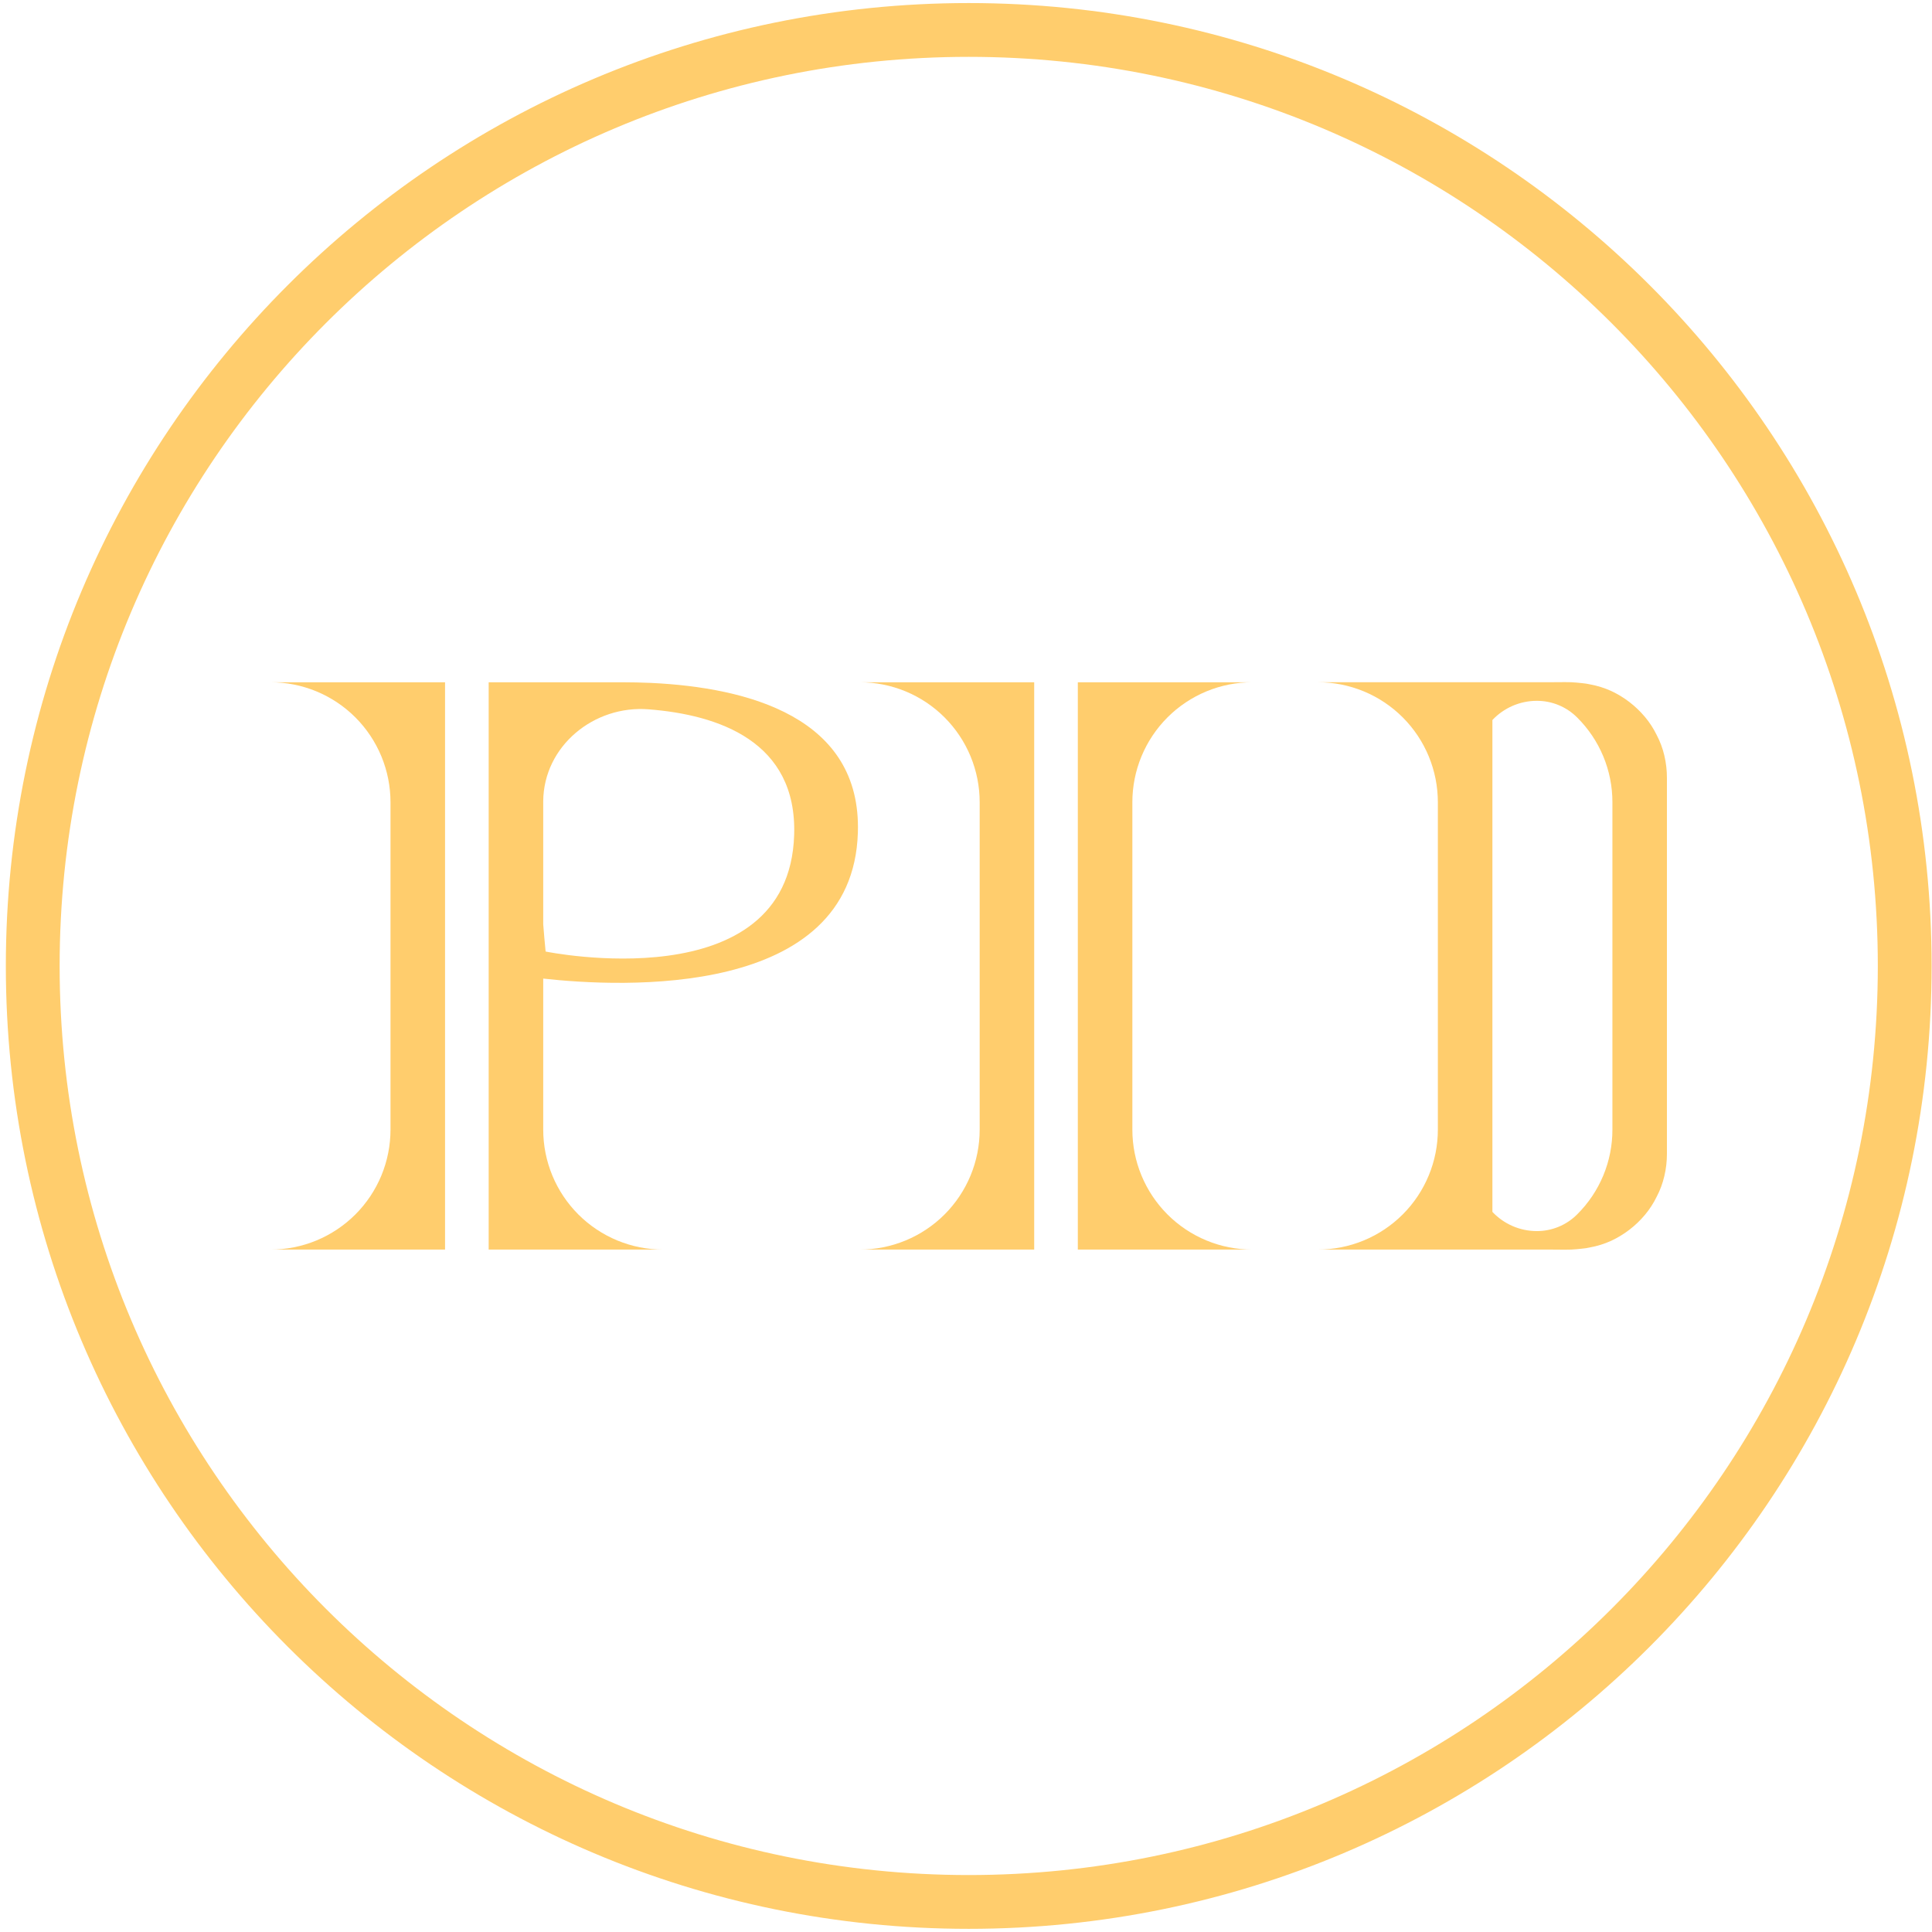
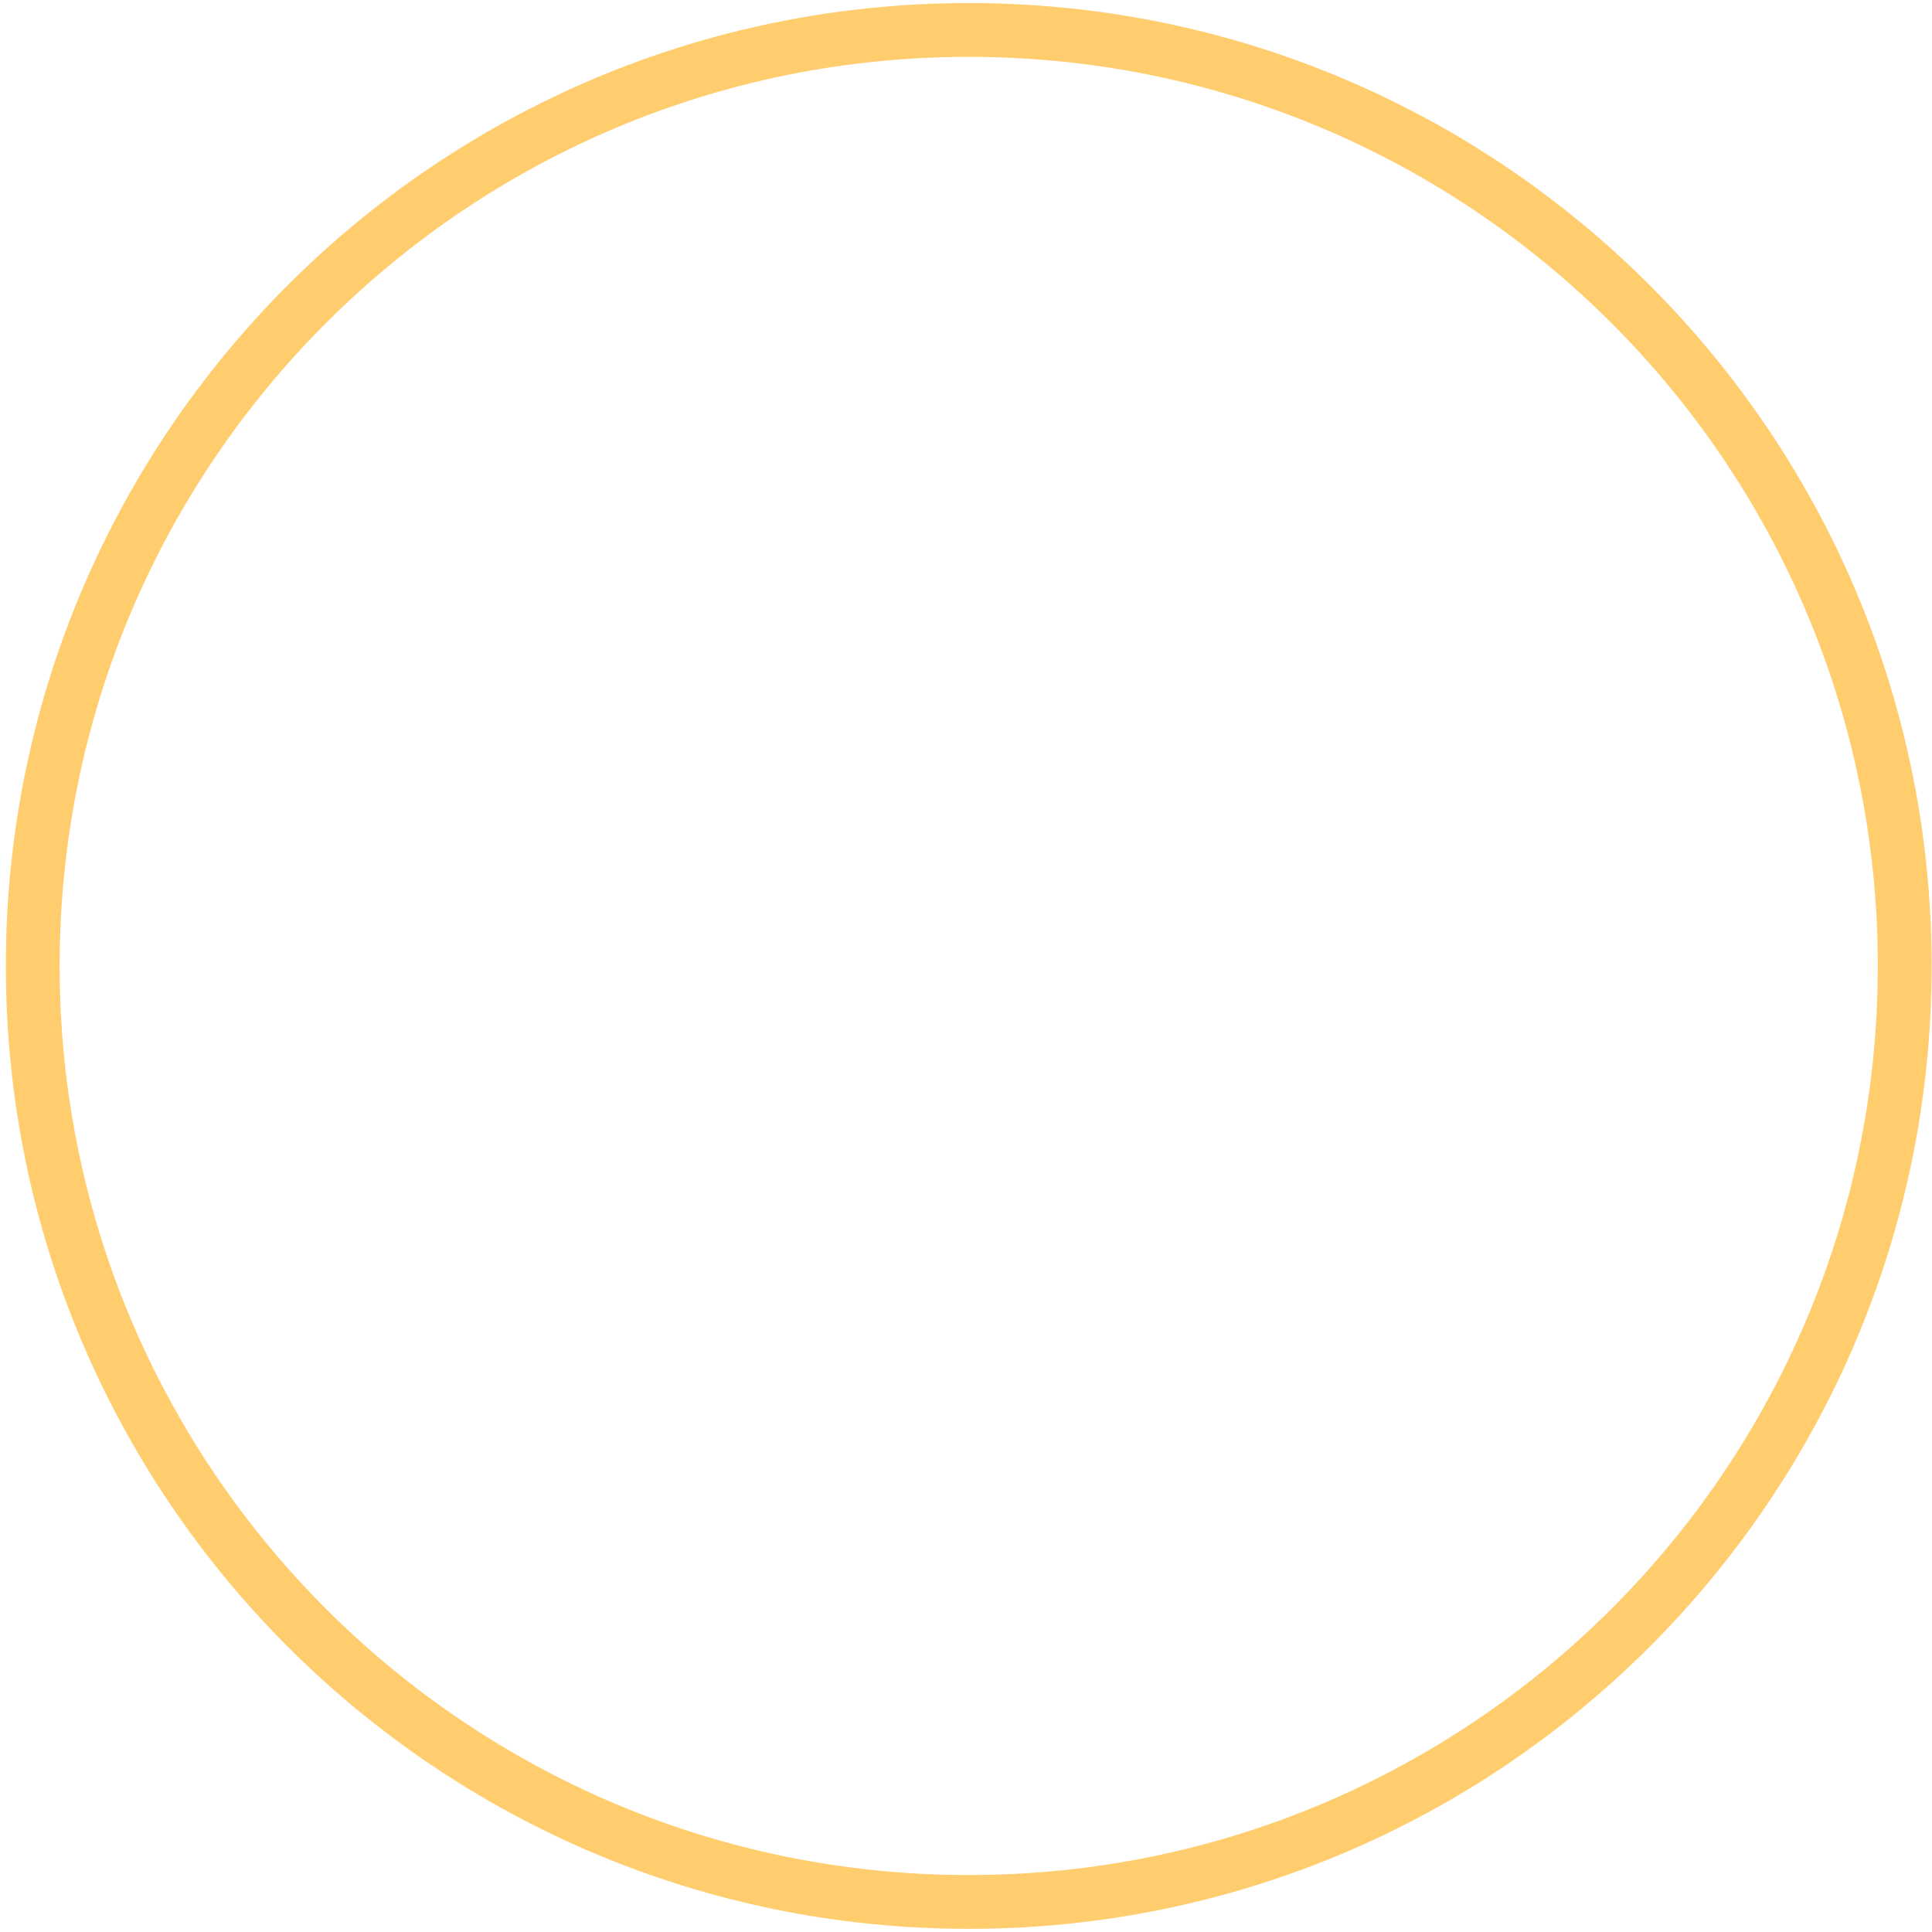
<svg xmlns="http://www.w3.org/2000/svg" width="129" height="129" viewBox="0 0 129 129" fill="none">
-   <path d="M111.129 50.45C111.018 49.973 110.847 49.513 110.619 49.079C110.408 48.646 110.145 48.24 109.835 47.87C109.527 47.504 109.181 47.172 108.802 46.88C108.422 46.587 108.011 46.338 107.577 46.136C107.131 45.934 106.661 45.787 106.179 45.699C105.992 45.656 105.802 45.627 105.611 45.611C105.377 45.583 105.159 45.568 104.926 45.553C104.445 45.539 103.964 45.553 103.498 45.553H87.993C89.045 45.553 90.088 45.76 91.06 46.162C92.032 46.564 92.916 47.155 93.66 47.899C94.404 48.643 94.995 49.527 95.397 50.499C95.799 51.471 96.006 52.514 96.006 53.566V75.42C96.007 76.473 95.8 77.515 95.397 78.487C94.995 79.46 94.405 80.344 93.66 81.088C92.916 81.832 92.033 82.422 91.06 82.825C90.088 83.227 89.045 83.434 87.993 83.434H103.495C103.96 83.434 104.442 83.448 104.922 83.434C105.156 83.419 105.374 83.404 105.607 83.376C105.799 83.361 105.989 83.331 106.176 83.288C106.658 83.2 107.127 83.053 107.574 82.851C108.444 82.445 109.215 81.854 109.832 81.117C110.141 80.748 110.405 80.341 110.616 79.908C110.844 79.475 111.015 79.014 111.126 78.537C111.242 78.05 111.301 77.551 111.301 77.05V51.937C111.302 51.436 111.244 50.938 111.129 50.45ZM107.661 75.422C107.663 76.476 107.455 77.52 107.05 78.493C106.645 79.466 106.05 80.349 105.301 81.09C104.947 81.444 104.527 81.724 104.065 81.914C103.602 82.105 103.106 82.202 102.606 82.2C102.052 82.199 101.504 82.084 100.995 81.864C100.487 81.643 100.028 81.321 99.648 80.918V48.076C100.028 47.672 100.487 47.351 100.995 47.13C101.504 46.91 102.052 46.795 102.606 46.794C103.106 46.792 103.602 46.888 104.064 47.078C104.527 47.268 104.947 47.548 105.301 47.901C106.05 48.642 106.645 49.525 107.05 50.498C107.455 51.471 107.663 52.514 107.661 53.568V75.422Z" fill="#FFCD6D" />
-   <path d="M29.716 45.555V83.435H18.06C19.113 83.436 20.155 83.229 21.127 82.827C22.1 82.424 22.983 81.834 23.728 81.09C24.472 80.346 25.062 79.462 25.465 78.49C25.867 77.517 26.074 76.475 26.074 75.422V53.568C26.074 52.516 25.867 51.473 25.465 50.501C25.062 49.528 24.472 48.645 23.728 47.9C22.984 47.156 22.1 46.566 21.128 46.163C20.155 45.761 19.113 45.554 18.06 45.555H29.716Z" fill="#FFCD6D" />
-   <path d="M69.053 45.555V83.435H57.4C58.453 83.436 59.495 83.229 60.468 82.826C61.44 82.424 62.324 81.834 63.068 81.09C63.812 80.345 64.402 79.462 64.805 78.489C65.207 77.517 65.414 76.475 65.413 75.422V53.568C65.414 52.516 65.207 51.473 64.805 50.501C64.402 49.528 63.812 48.645 63.068 47.901C62.324 47.156 61.44 46.566 60.468 46.163C59.495 45.761 58.453 45.554 57.4 45.555H69.053Z" fill="#FFCD6D" />
-   <path d="M83.622 83.435H71.966V45.555H83.622C82.569 45.554 81.527 45.761 80.554 46.163C79.582 46.566 78.698 47.156 77.954 47.9C77.21 48.645 76.619 49.528 76.217 50.501C75.814 51.473 75.608 52.516 75.608 53.568V75.422C75.608 76.475 75.814 77.517 76.217 78.489C76.62 79.462 77.21 80.345 77.954 81.09C78.698 81.834 79.582 82.424 80.554 82.826C81.527 83.229 82.569 83.436 83.622 83.435Z" fill="#FFCD6D" />
-   <path d="M57.28 55.593C57.528 47.887 49.937 45.905 43.468 45.598C42.798 45.57 42.157 45.555 41.53 45.555H32.629V83.435H44.284C43.232 83.436 42.19 83.229 41.217 82.826C40.245 82.424 39.361 81.834 38.617 81.09C37.873 80.345 37.282 79.462 36.88 78.489C36.478 77.517 36.271 76.475 36.271 75.422V65.34C41.487 65.922 56.943 66.695 57.28 55.593ZM36.271 53.495C36.3 49.824 39.651 47.07 43.309 47.362C47.971 47.725 53.23 49.503 53.026 55.753C52.676 66.87 36.431 63.534 36.431 63.534C36.373 62.922 36.315 62.31 36.271 61.712V53.495Z" fill="#FFCD6D" />
  <path d="M64.682 126.993C99.198 126.993 127.178 99.012 127.178 64.496C127.178 29.98 99.198 2 64.682 2C30.166 2 2.186 29.98 2.186 64.496C2.186 99.012 30.166 126.993 64.682 126.993Z" stroke="#FFCD6D" stroke-width="3.592" stroke-miterlimit="10" />
</svg>